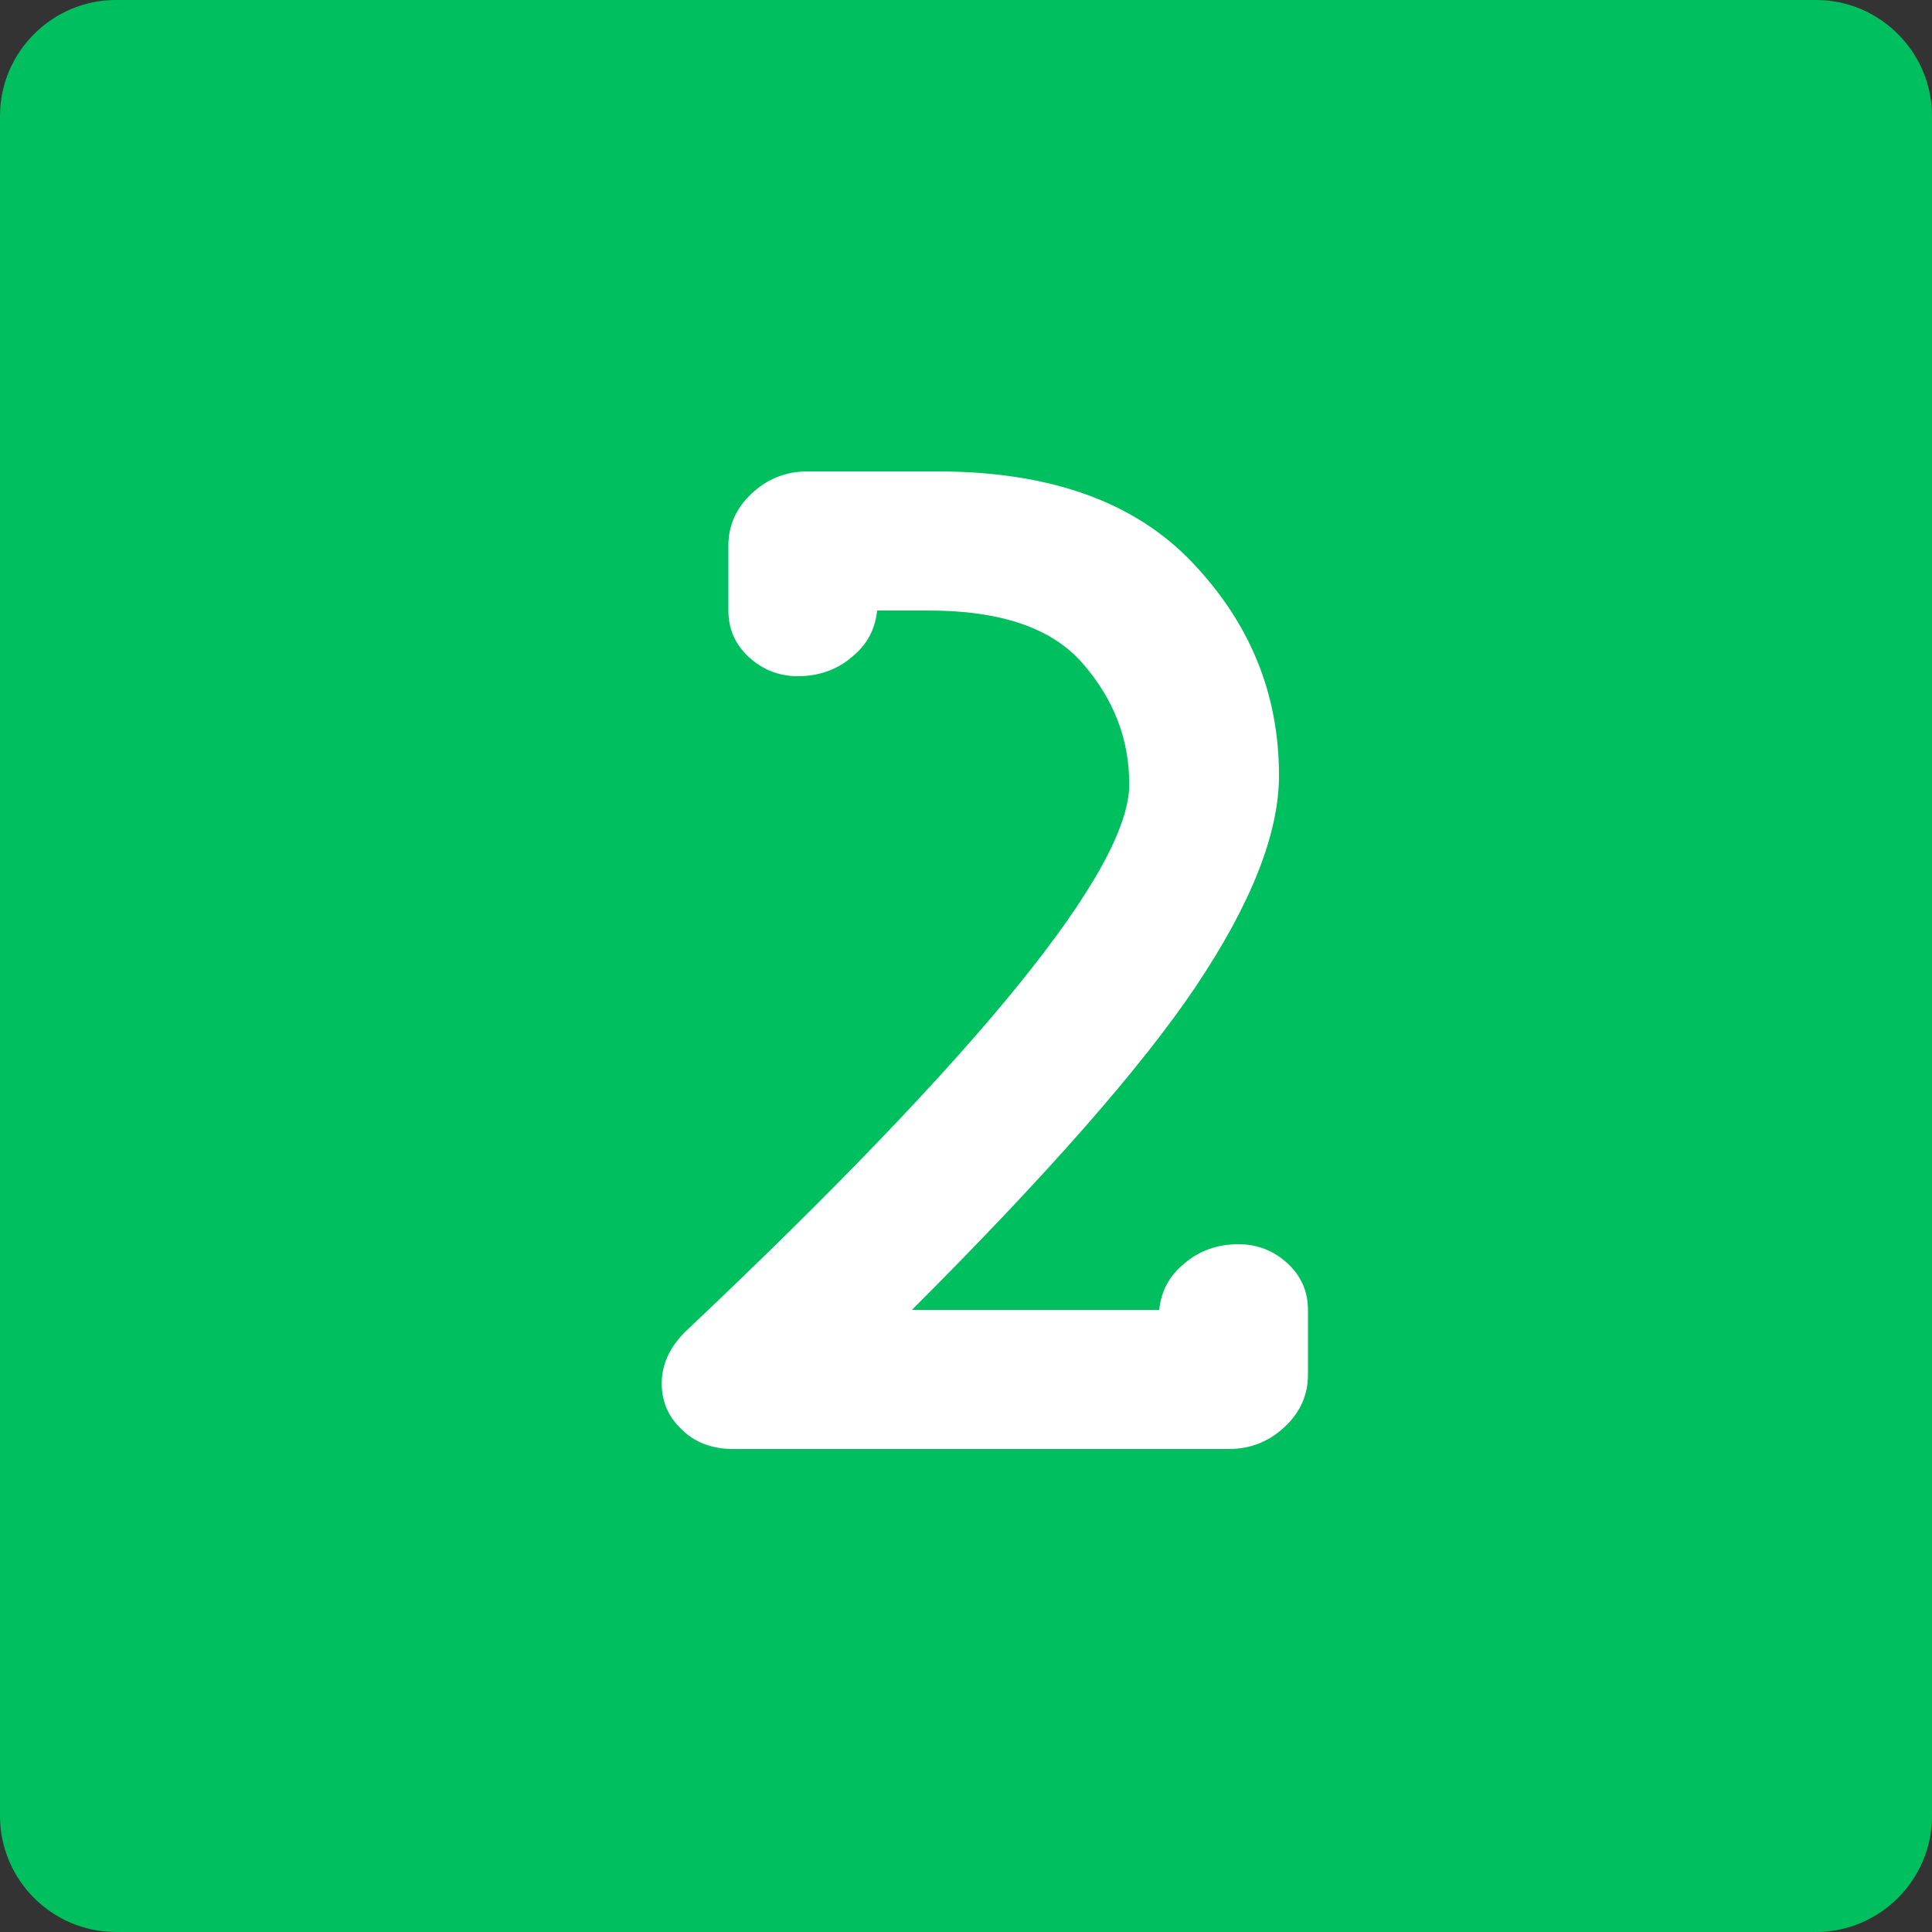
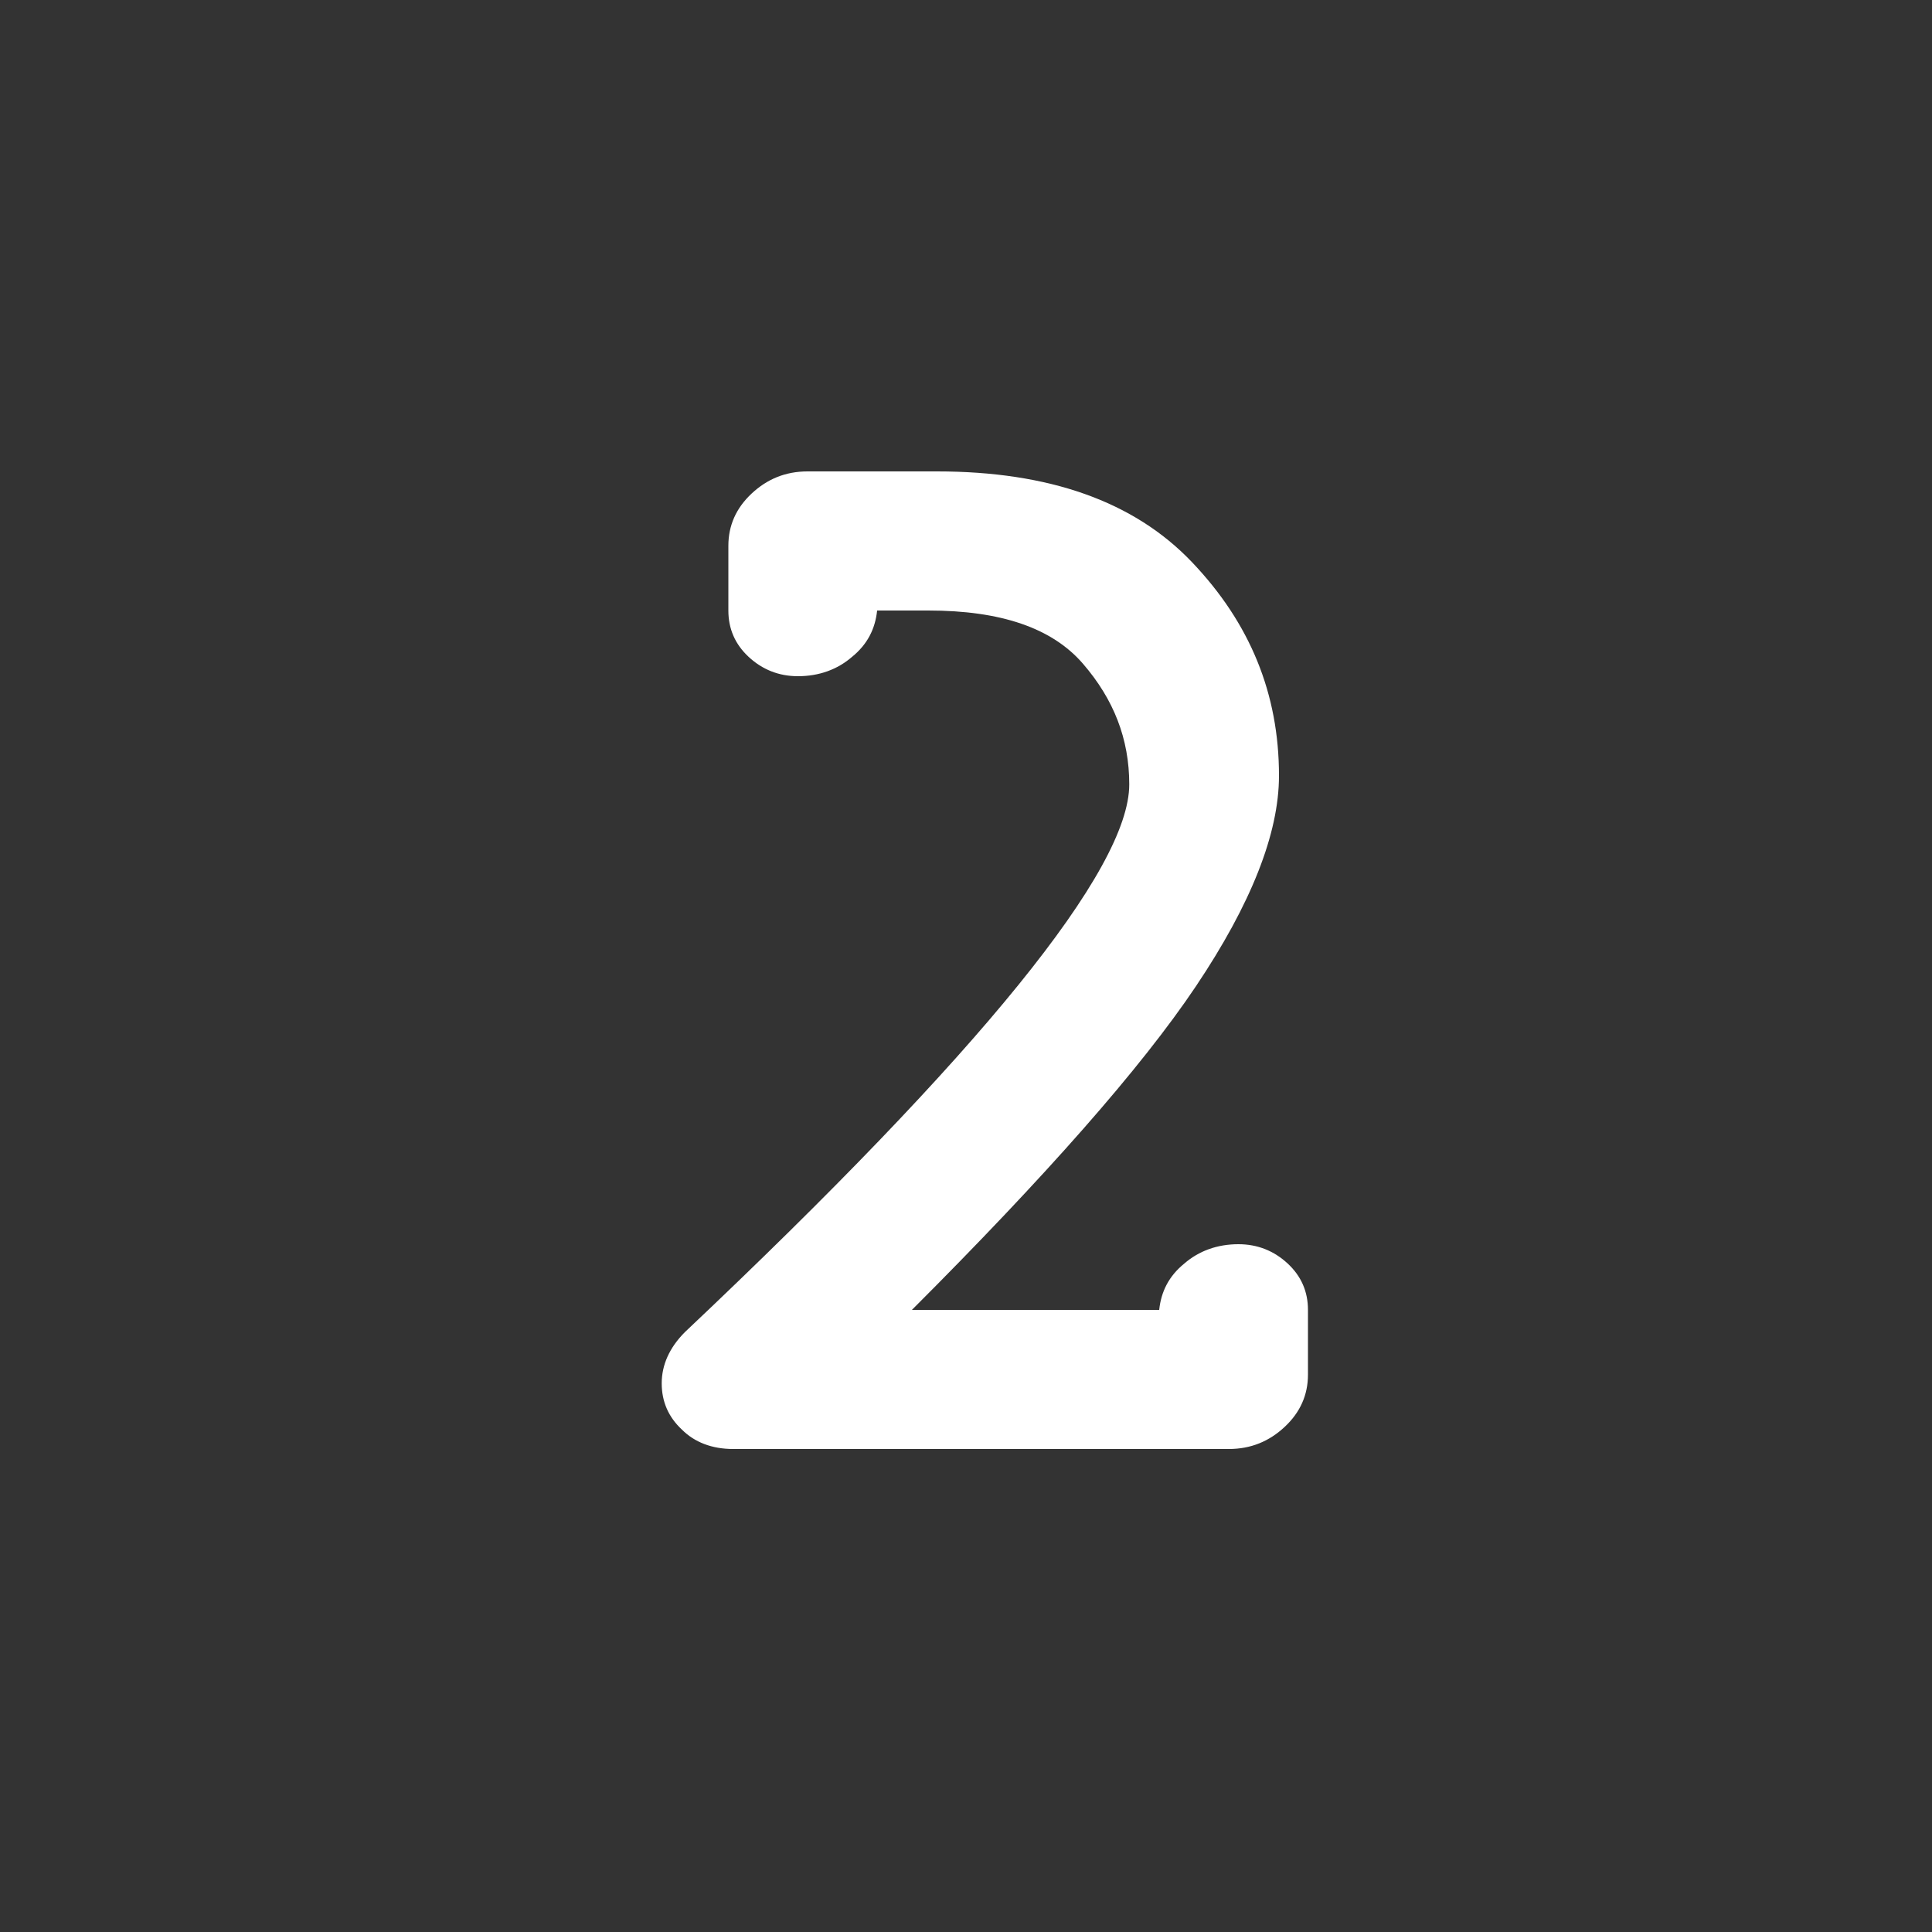
<svg xmlns="http://www.w3.org/2000/svg" id="Слой_1" x="0px" y="0px" viewBox="0 0 200 200" style="enable-background:new 0 0 200 200;" xml:space="preserve">
  <rect x="0" y="0" width="200" height="200" fill="#333333" stroke="none" />
  <style type="text/css"> .st0{fill:#FFFFFF;} .st1{fill:#00BF5F;stroke:#00BF5F;stroke-miterlimit:10;} .st2{fill:#004613;} .st3{fill:#00BF5F;} .st4{fill:none;stroke:#00BF5F;stroke-width:5.669;stroke-miterlimit:10;} .st5{fill:#FED2BE;} .st6{fill:#C6CBFD;} .st7{fill:#004613;stroke:#004613;stroke-width:0.709;stroke-miterlimit:10;} .st8{fill:#2CA3AB;} </style>
-   <path class="st3" d="M188,200H12c-6.6,0-12-5.4-12-12V12C0,5.4,5.4,0,12,0h176c6.6,0,12,5.4,12,12v176C200,194.6,194.6,200,188,200z " />
  <g>
    <path class="st0" d="M70.6,148c-1.4-1.3-2.1-2.9-2.1-4.8c0-1.9,0.8-3.7,2.4-5.3c30.7-29,46-47.9,46-56.7c0-4.7-1.6-8.8-4.8-12.5 c-3.2-3.7-8.5-5.5-16-5.5h-5.3c-0.2,1.9-1,3.5-2.6,4.8c-1.5,1.3-3.4,2-5.6,2c-2,0-3.7-0.7-5.1-2c-1.4-1.3-2.1-2.9-2.1-4.8v-6.7 c0-2.1,0.8-3.9,2.4-5.4s3.5-2.3,5.8-2.3H97c11.6,0,20.4,3.1,26.4,9.4s9,13.6,9,22.1c0,6-2.9,13.3-8.6,21.8 c-5.7,8.5-15.6,19.7-29.4,33.5h25.6c0.2-1.9,1-3.5,2.6-4.8c1.5-1.3,3.4-2,5.6-2c2,0,3.7,0.7,5.1,2c1.4,1.3,2.1,2.9,2.1,4.8v6.7 c0,2.1-0.8,3.9-2.4,5.4c-1.6,1.5-3.5,2.3-5.8,2.3H75.9C73.7,150,71.9,149.3,70.6,148z" />
  </g>
</svg>